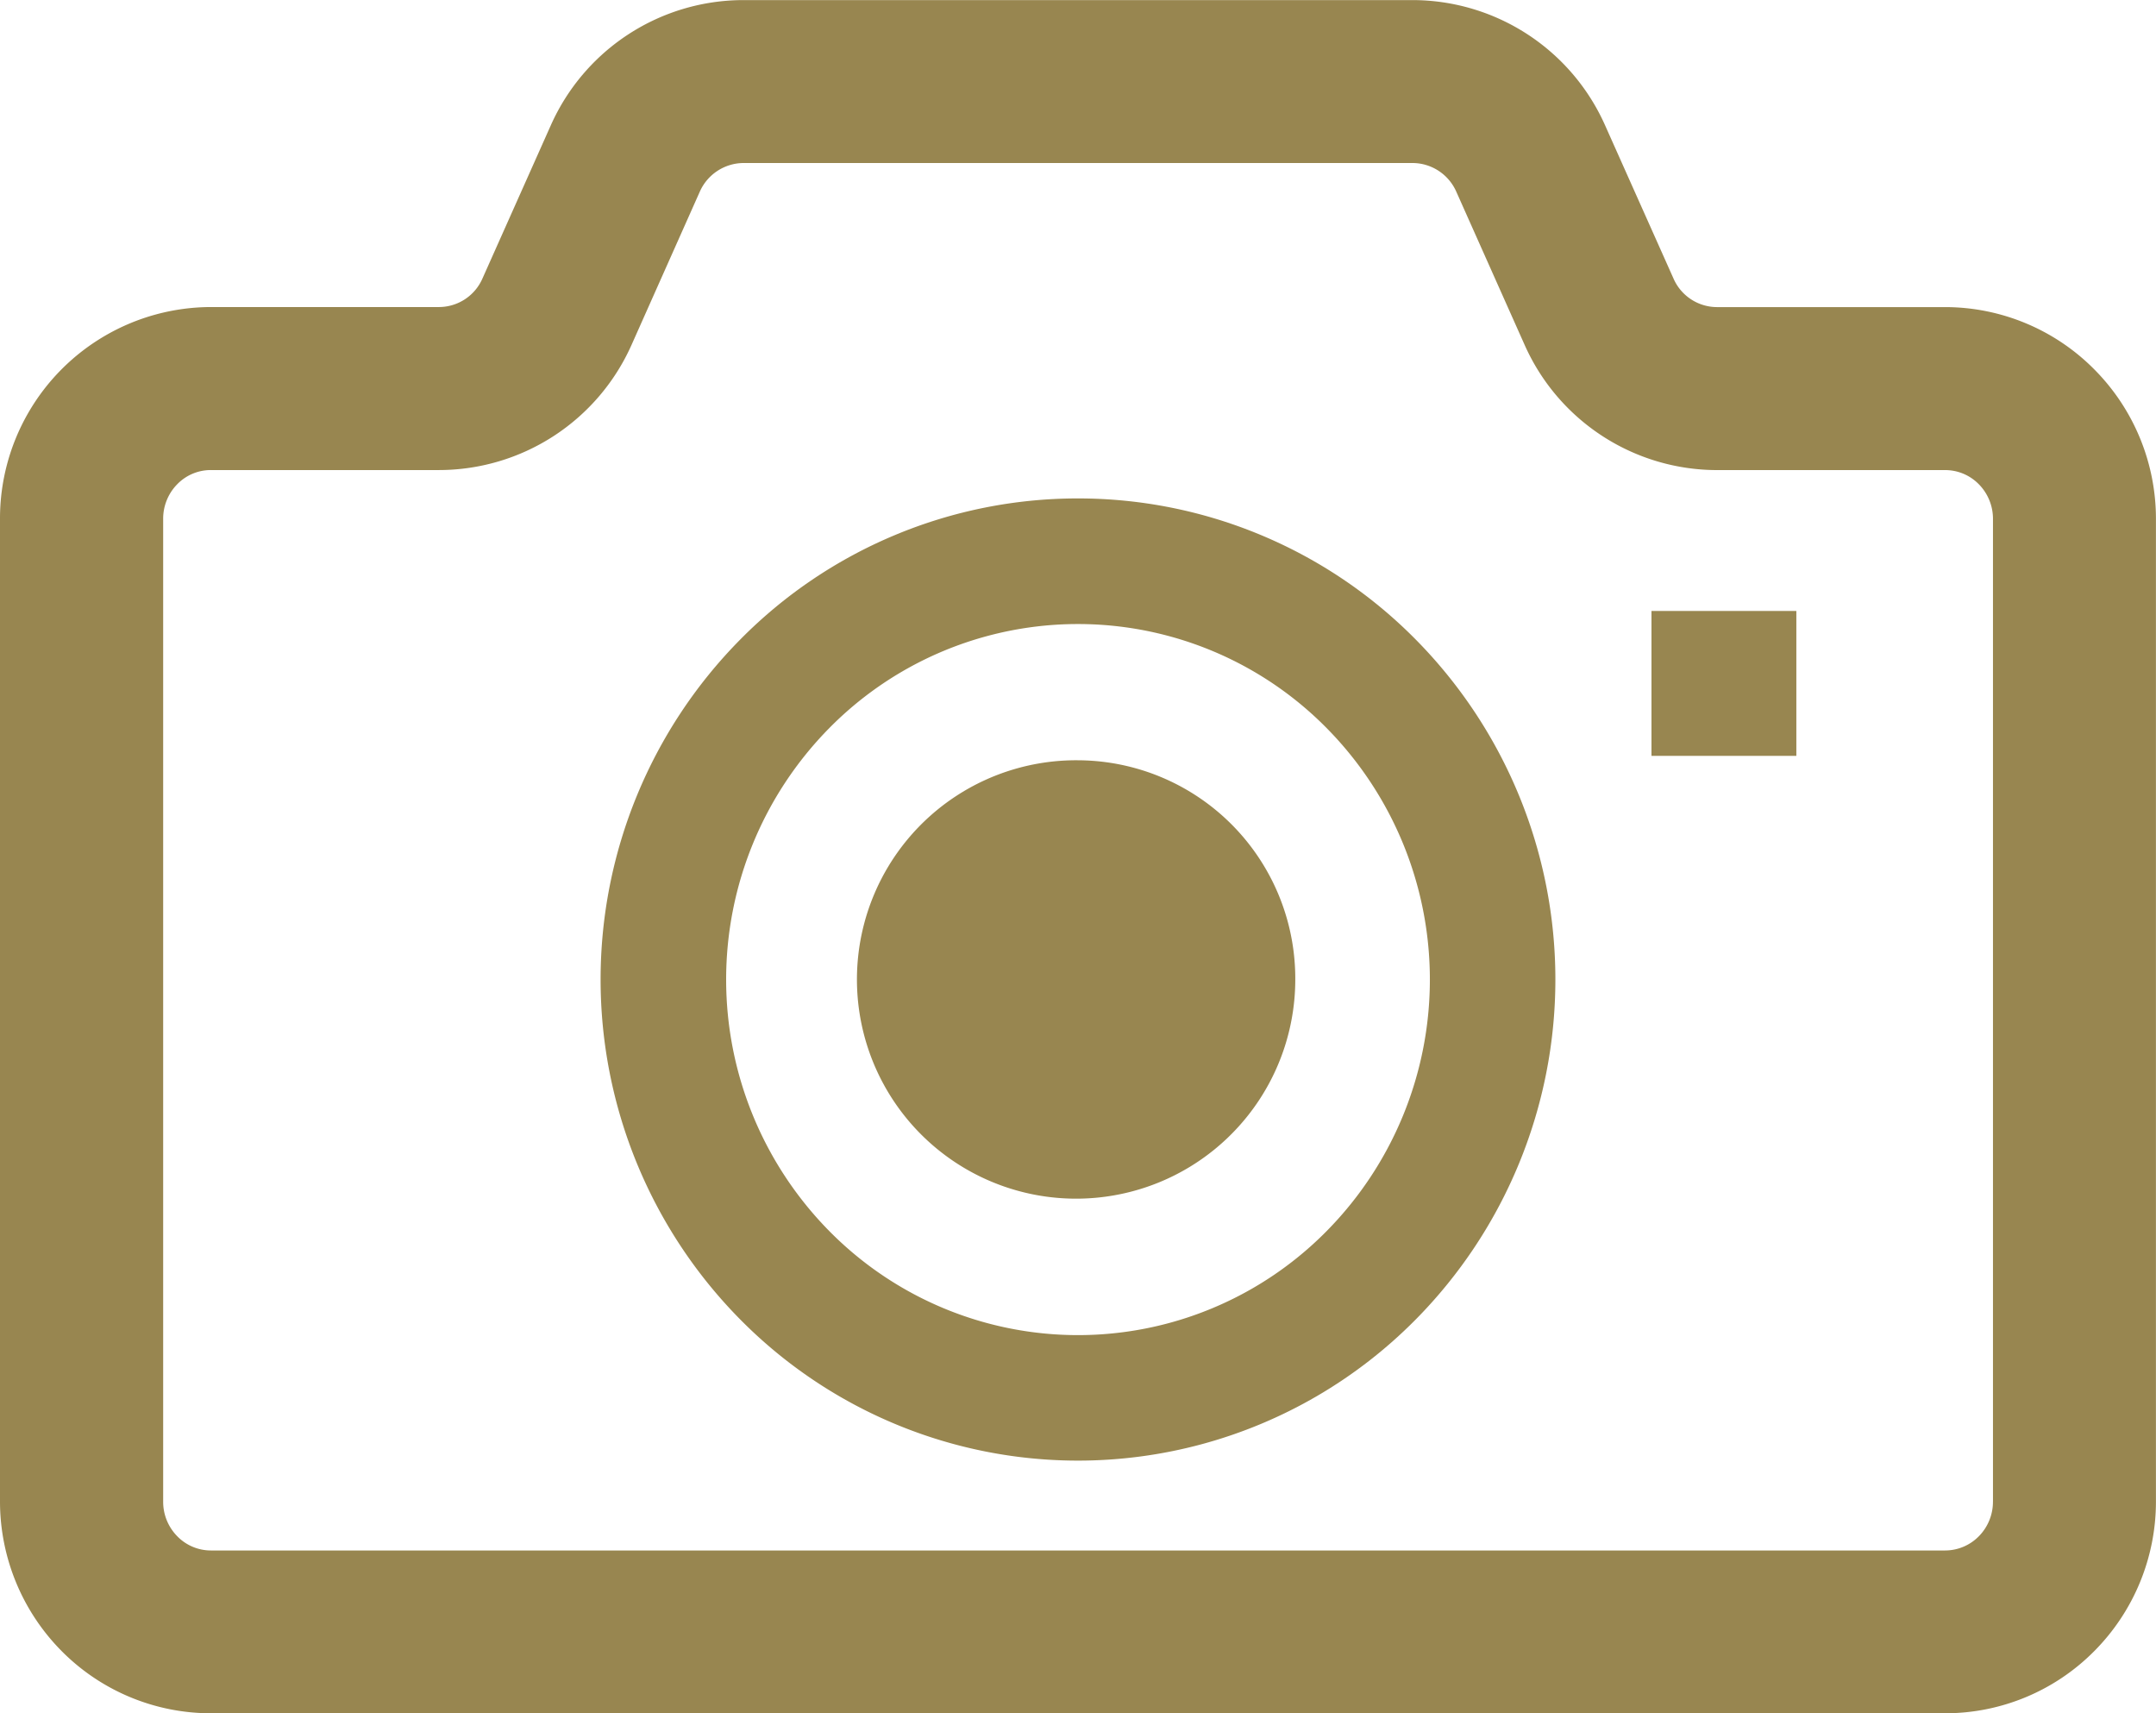
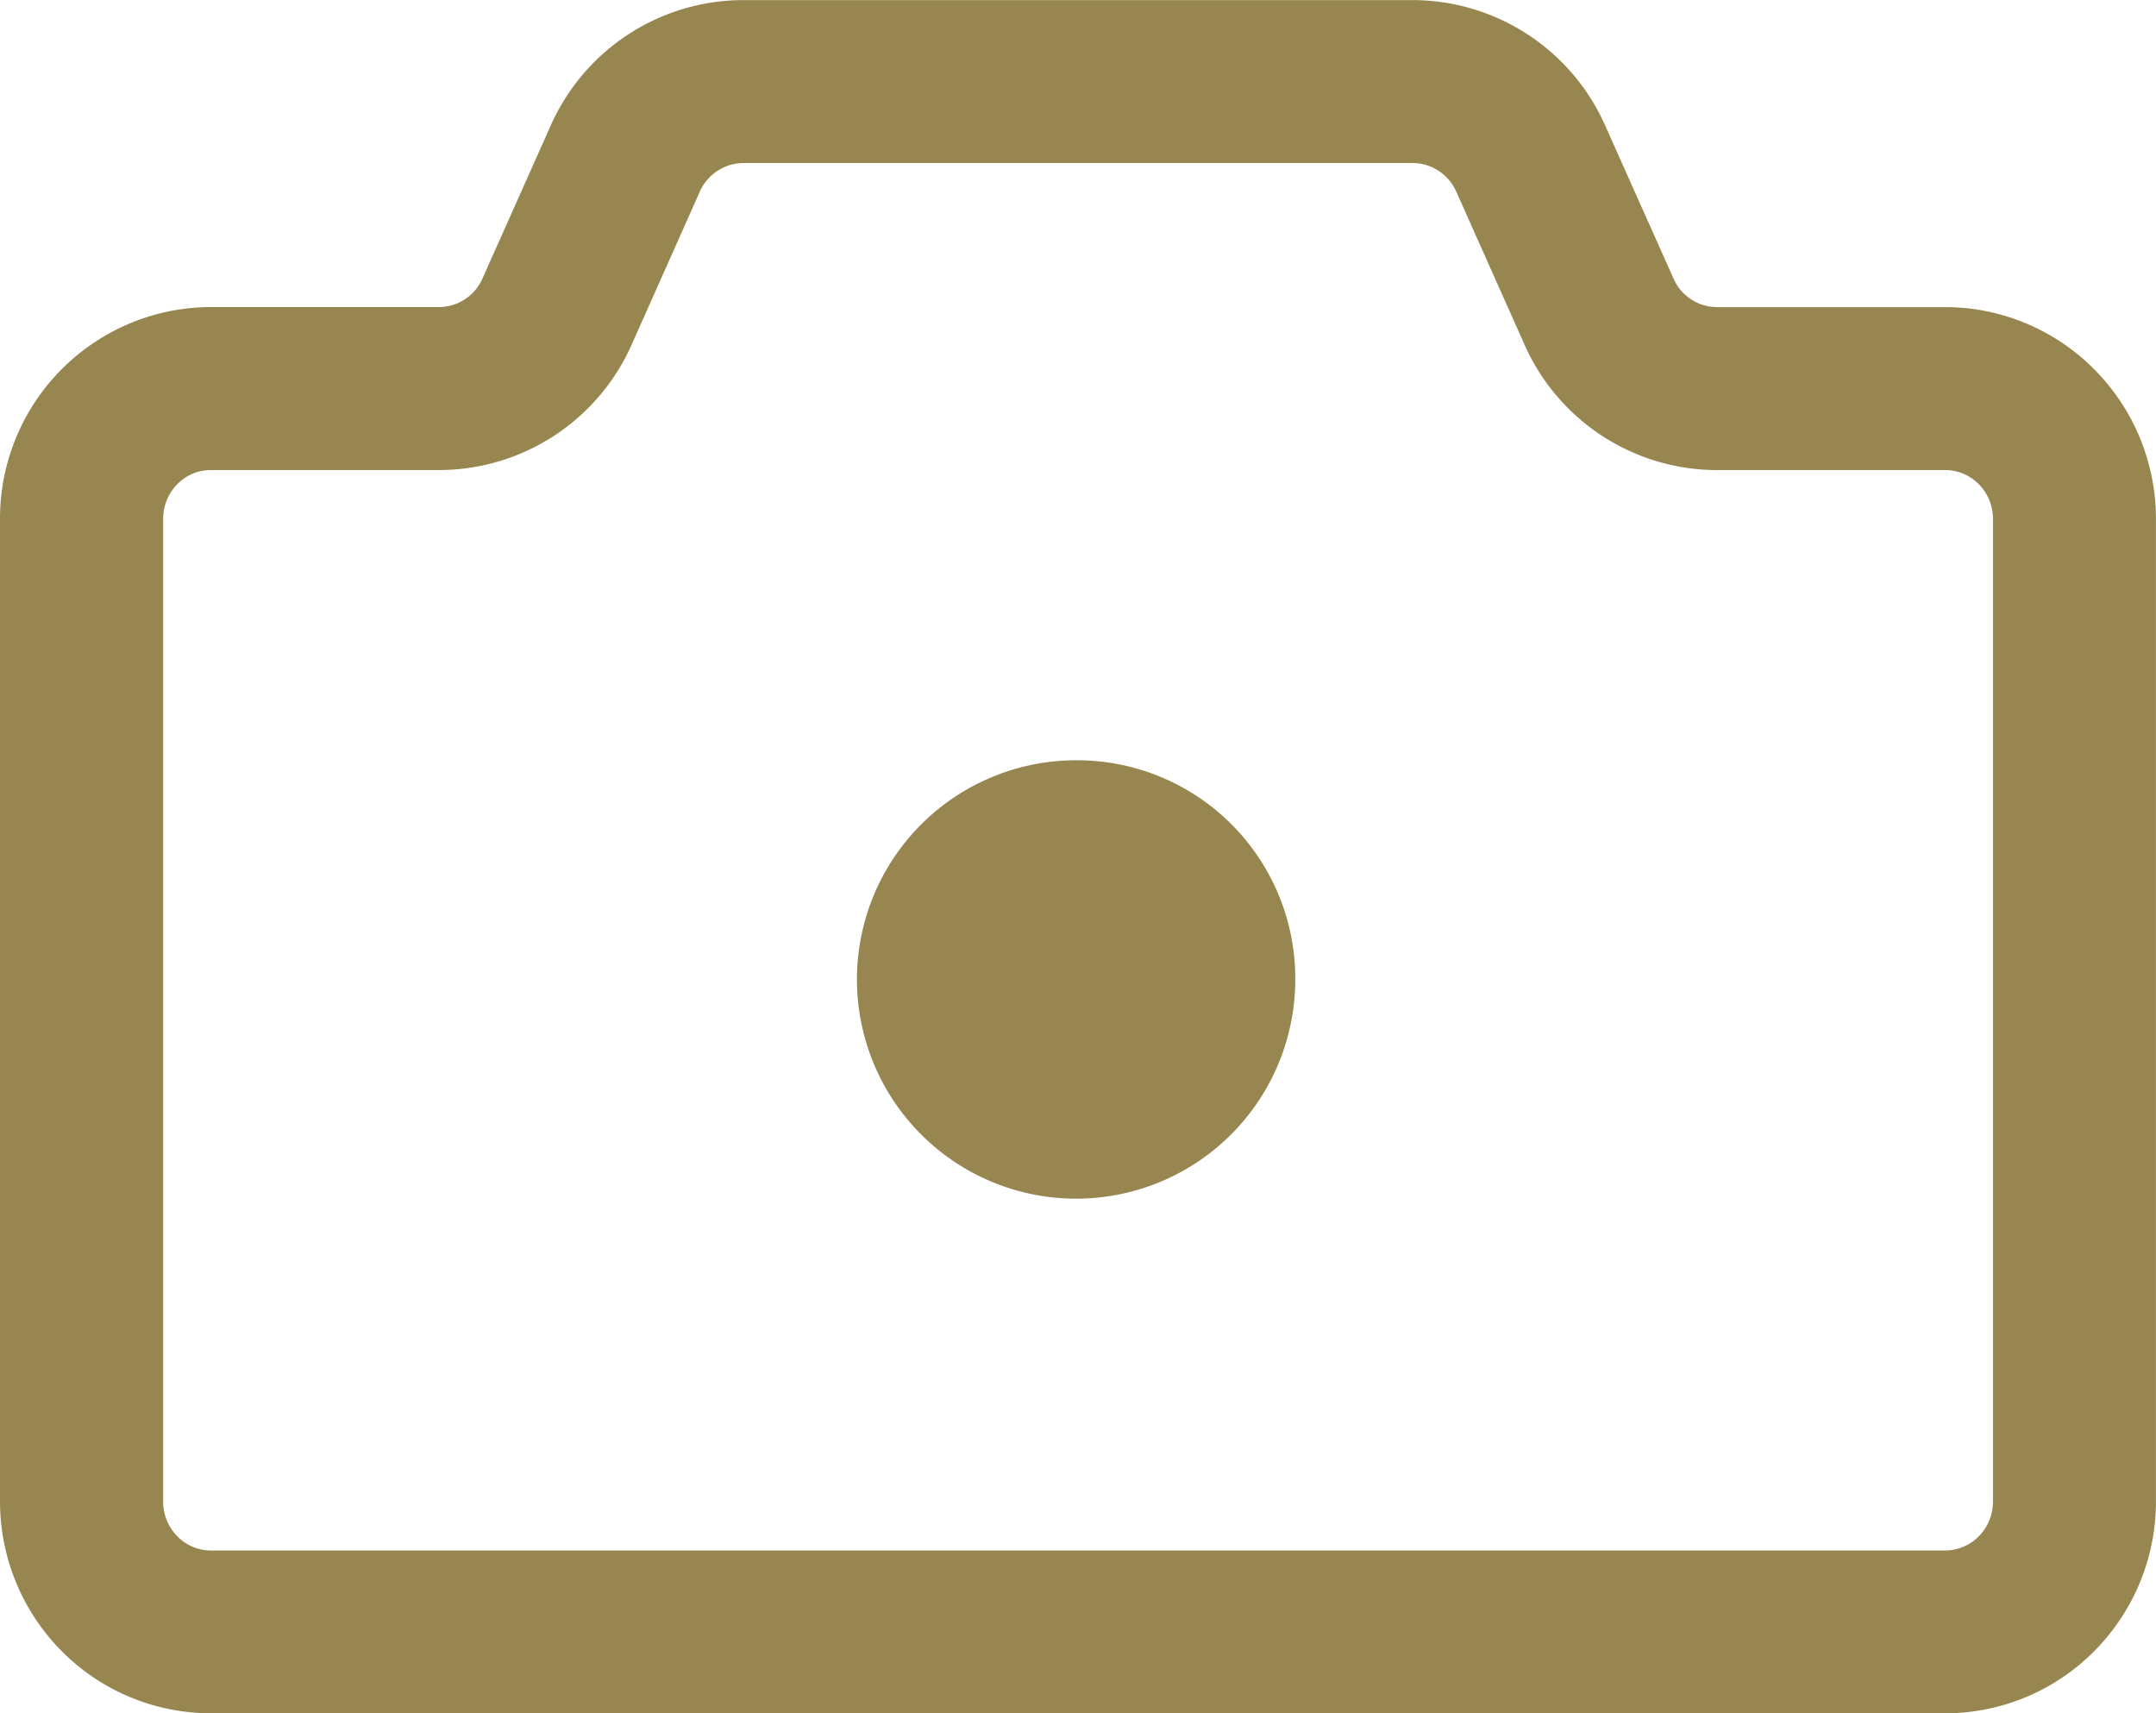
<svg xmlns="http://www.w3.org/2000/svg" width="73.573" height="58.458">
-   <path d="M36.787 25.94a7.479 7.479 0 1 0 7.414 7.479 7.446 7.446 0 0 0-7.414-7.479Z" fill="#988650" />
+   <path d="M36.787 25.94a7.479 7.479 0 1 0 7.414 7.479 7.446 7.446 0 0 0-7.414-7.479" fill="#988650" />
  <path d="M71.471 12.607a7.172 7.172 0 0 0-5.094-2.129h-7.789a1.624 1.624 0 0 1-1.482-.979l-2.333-5.223A7.2 7.2 0 0 0 48.206.003H25.367a7.2 7.2 0 0 0-6.57 4.271l-2.331 5.223a1.624 1.624 0 0 1-1.482.979H7.2A7.214 7.214 0 0 0 0 17.707v33.517a7.251 7.251 0 0 0 2.1 5.106 7.175 7.175 0 0 0 5.1 2.126h59.177a7.16 7.16 0 0 0 5.094-2.126 7.236 7.236 0 0 0 2.1-5.106V17.707a7.232 7.232 0 0 0-2.1-5.1ZM68.009 51.23a1.675 1.675 0 0 1-.485 1.19 1.615 1.615 0 0 1-1.147.481H7.2a1.6 1.6 0 0 1-1.147-.481 1.676 1.676 0 0 1-.485-1.19V17.707a1.675 1.675 0 0 1 .485-1.19 1.594 1.594 0 0 1 1.147-.479h7.789a7.2 7.2 0 0 0 6.565-4.277l2.326-5.22a1.642 1.642 0 0 1 1.491-.979h22.835a1.638 1.638 0 0 1 1.489.977l2.331 5.225a7.193 7.193 0 0 0 6.563 4.275h7.789a1.606 1.606 0 0 1 1.147.481 1.679 1.679 0 0 1 .485 1.19v33.518Z" fill="#988650" />
-   <path d="M36.786 17.006a16.179 16.179 0 0 0-11.525 4.814 16.5 16.5 0 0 0 0 23.2 16.2 16.2 0 0 0 23.05 0 16.5 16.5 0 0 0 0-23.2 16.183 16.183 0 0 0-11.525-4.814Zm8.483 25a11.918 11.918 0 0 1-16.967 0 12.219 12.219 0 0 1 0-17.167 11.918 11.918 0 0 1 16.967 0 12.213 12.213 0 0 1 0 17.167Zm11.087-21.161H61.3v4.944h-4.944z" fill="#988650" />
</svg>